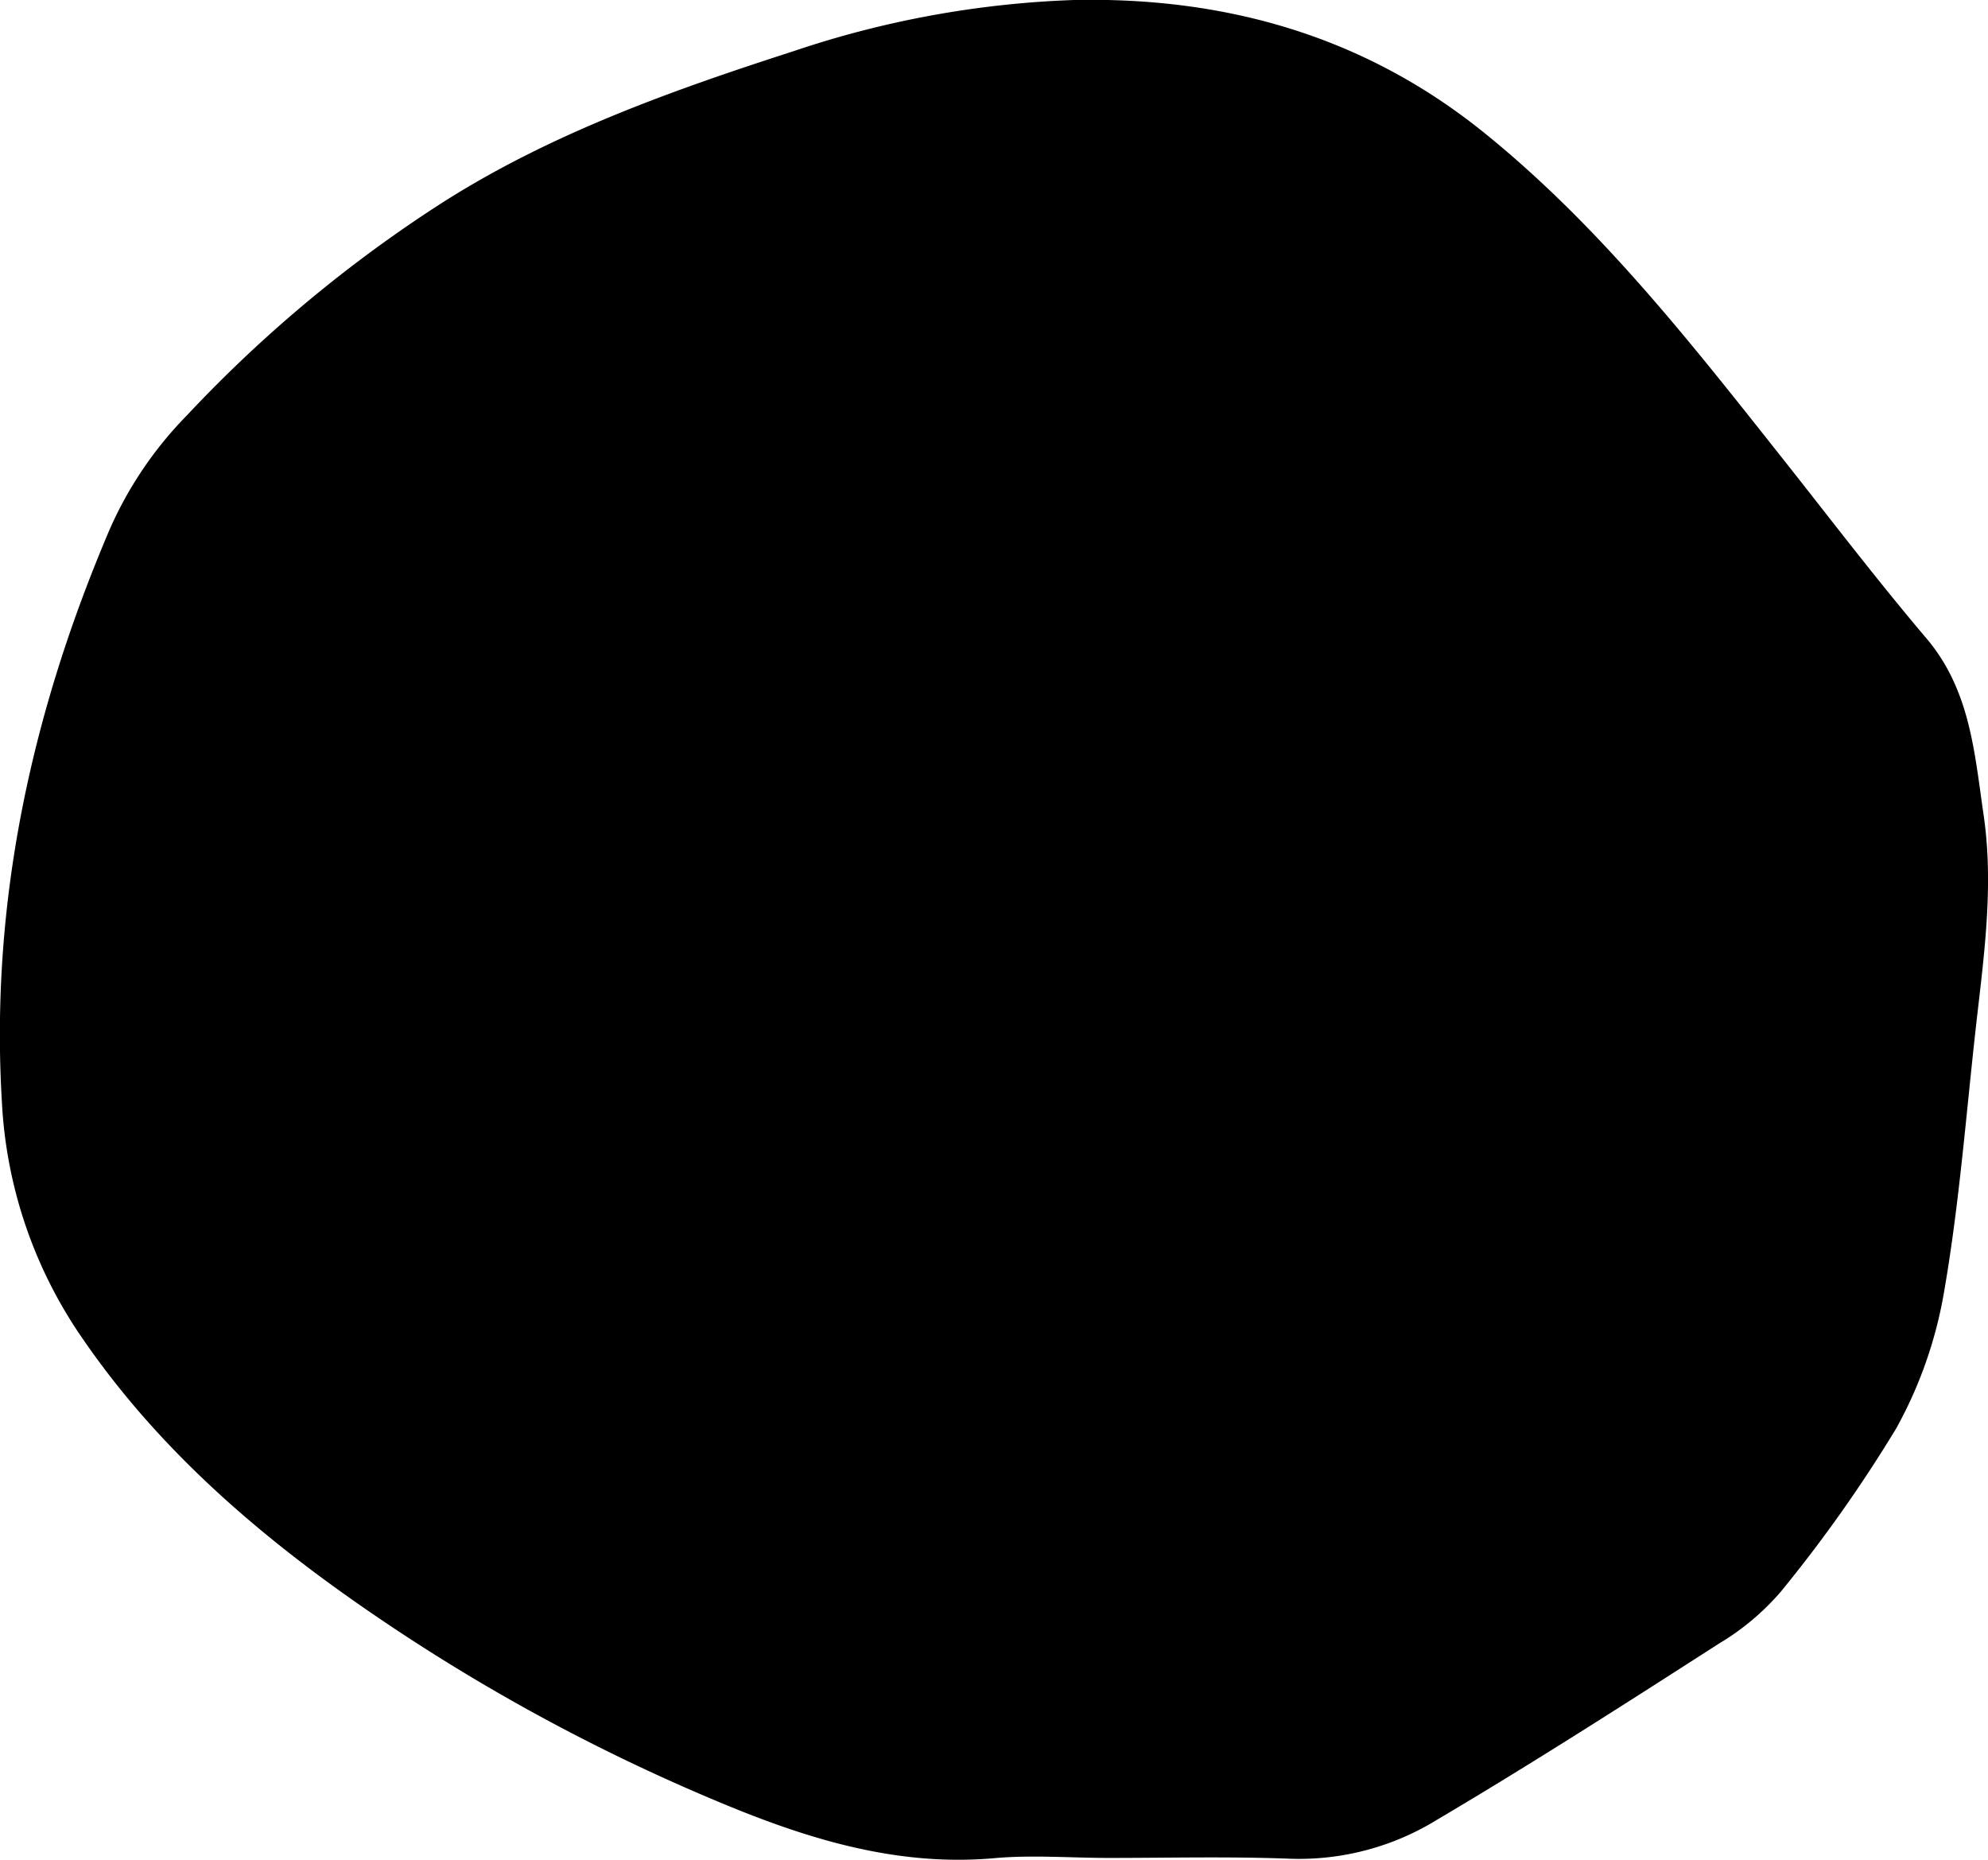
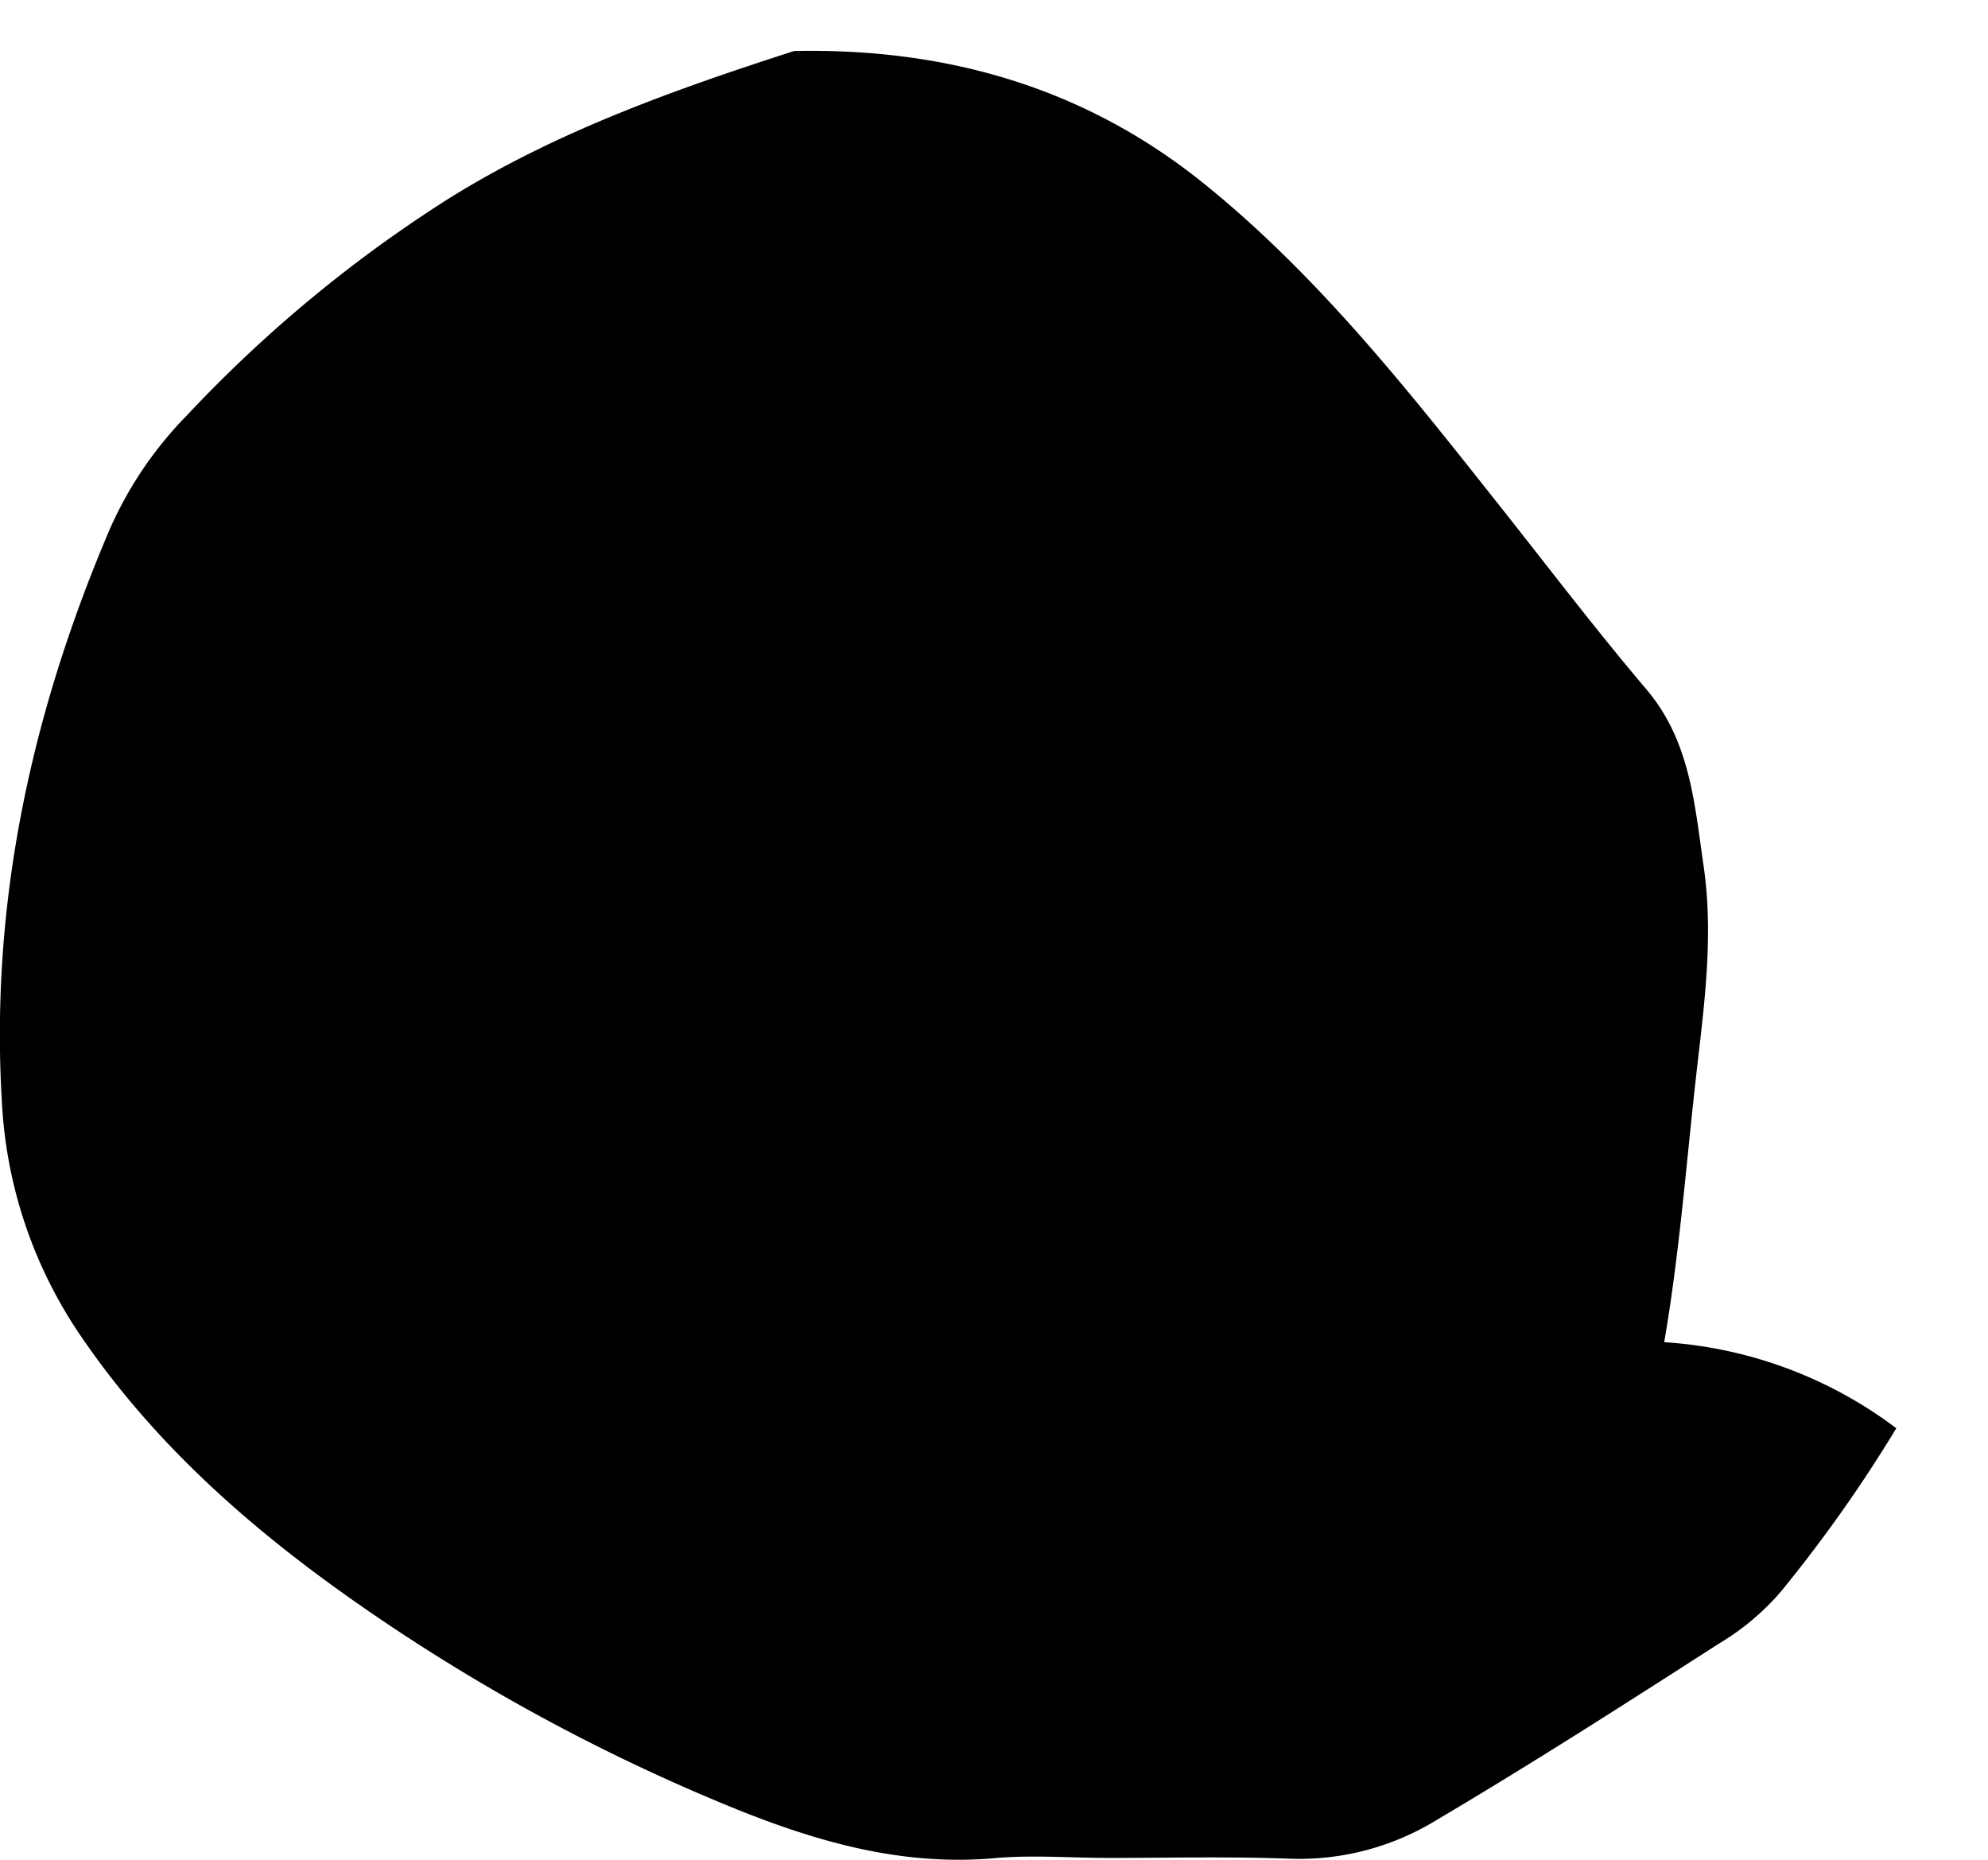
<svg xmlns="http://www.w3.org/2000/svg" id="Layer_1" data-name="Layer 1" viewBox="0 0 165.64 155">
-   <path d="M99.36,160.8c-3.09,0-6.21-.25-9.28,0-8.49.81-16.24-1.71-23.87-4.95a160.22,160.22,0,0,1-30.86-17.27c-8.24-5.91-15.7-12.63-21.51-21.11A38,38,0,0,1,7.16,97.86c-1-16.68,2.48-32.55,9-47.8a31.87,31.87,0,0,1,6.42-9.46A112.26,112.26,0,0,1,44.16,22.69c9-5.67,19-9.21,29-12.44A81.8,81.8,0,0,1,96.49,6c12.64-.26,24.24,3,34.28,11.15,9.5,7.7,17,17.26,24.54,26.78,4.05,5.11,8,10.31,12.21,15.27,3.67,4.34,4,9.6,4.77,14.81.84,5.89,0,11.73-.66,17.57-.82,7.33-1.38,14.7-2.64,22A35.87,35.87,0,0,1,165,125a118.25,118.25,0,0,1-9.6,13.59,20.83,20.83,0,0,1-5.19,4.36c-7.78,5-15.58,10-23.51,14.69a21.9,21.9,0,0,1-12.11,3.23C109.49,160.67,104.43,160.8,99.36,160.8Z" transform="translate(-7 -6)" />
+   <path d="M99.36,160.8c-3.09,0-6.21-.25-9.28,0-8.49.81-16.24-1.71-23.87-4.95a160.22,160.22,0,0,1-30.86-17.27c-8.24-5.91-15.7-12.63-21.51-21.11A38,38,0,0,1,7.16,97.86c-1-16.68,2.48-32.55,9-47.8a31.87,31.87,0,0,1,6.42-9.46A112.26,112.26,0,0,1,44.16,22.69c9-5.67,19-9.21,29-12.44c12.64-.26,24.24,3,34.28,11.15,9.5,7.7,17,17.26,24.54,26.78,4.05,5.11,8,10.31,12.21,15.27,3.67,4.34,4,9.6,4.77,14.81.84,5.89,0,11.73-.66,17.57-.82,7.33-1.38,14.7-2.64,22A35.87,35.87,0,0,1,165,125a118.25,118.25,0,0,1-9.6,13.59,20.83,20.83,0,0,1-5.19,4.36c-7.78,5-15.58,10-23.51,14.69a21.9,21.9,0,0,1-12.11,3.23C109.49,160.67,104.43,160.8,99.36,160.8Z" transform="translate(-7 -6)" />
</svg>